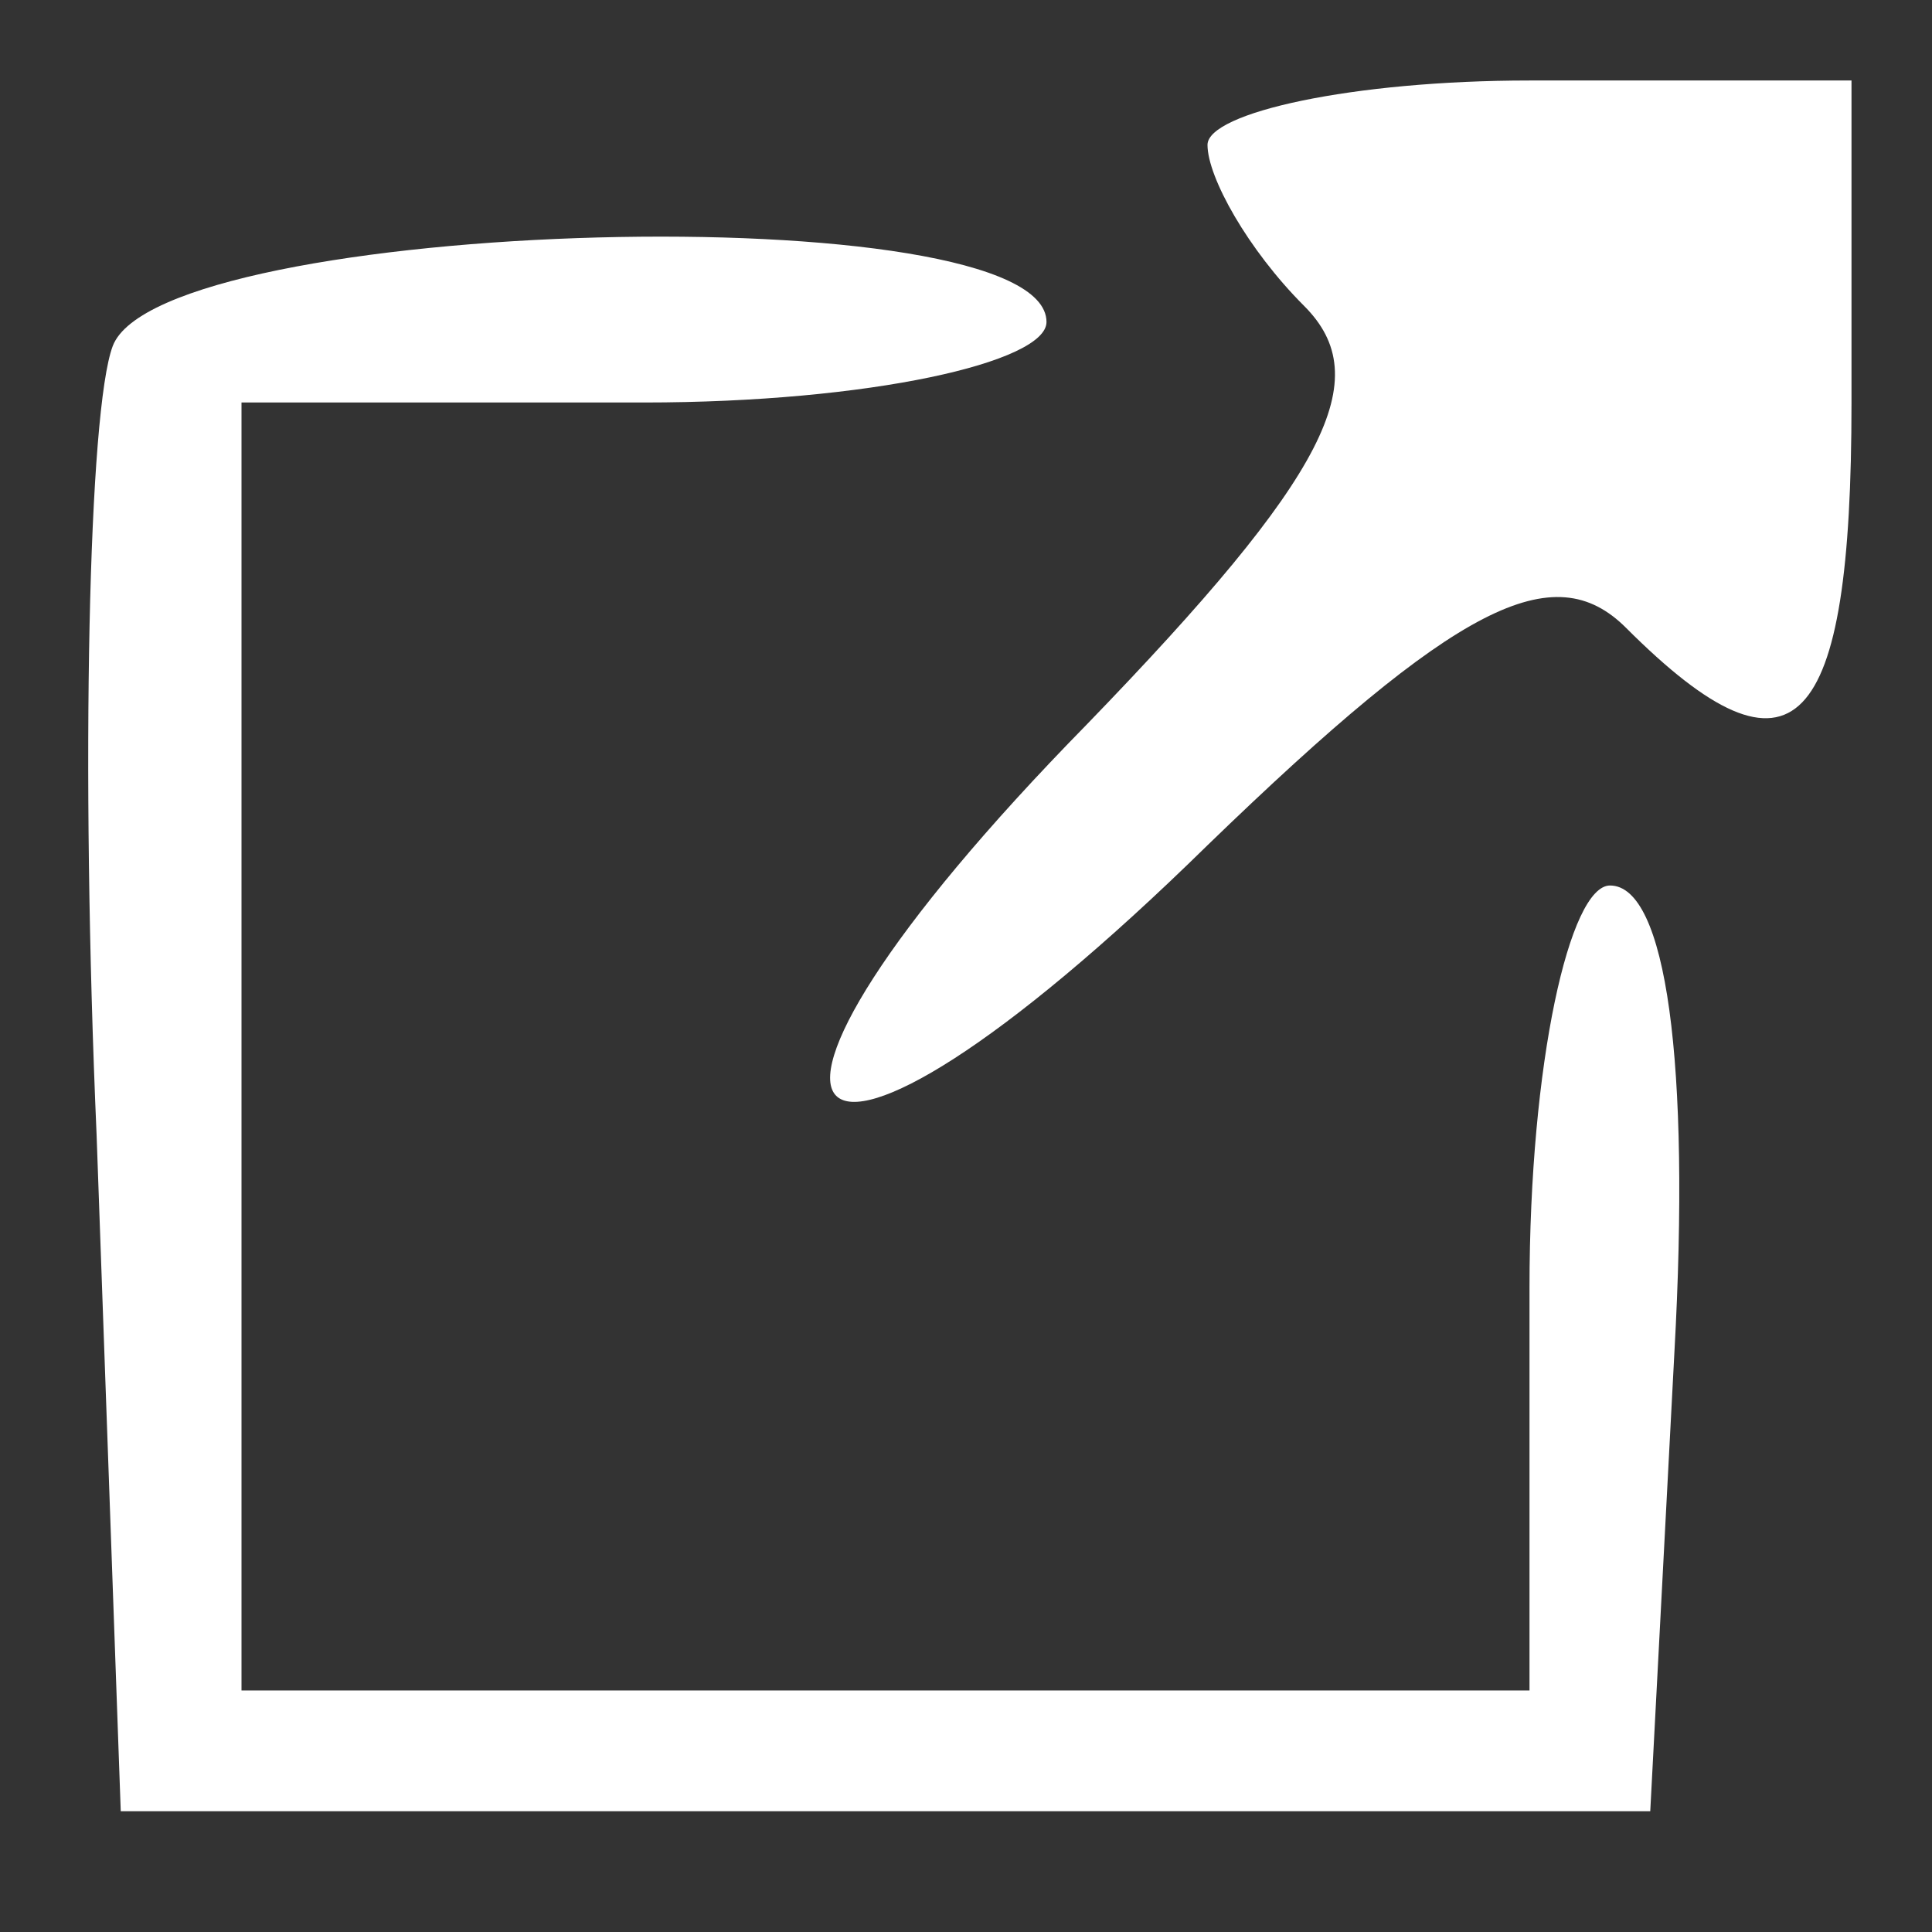
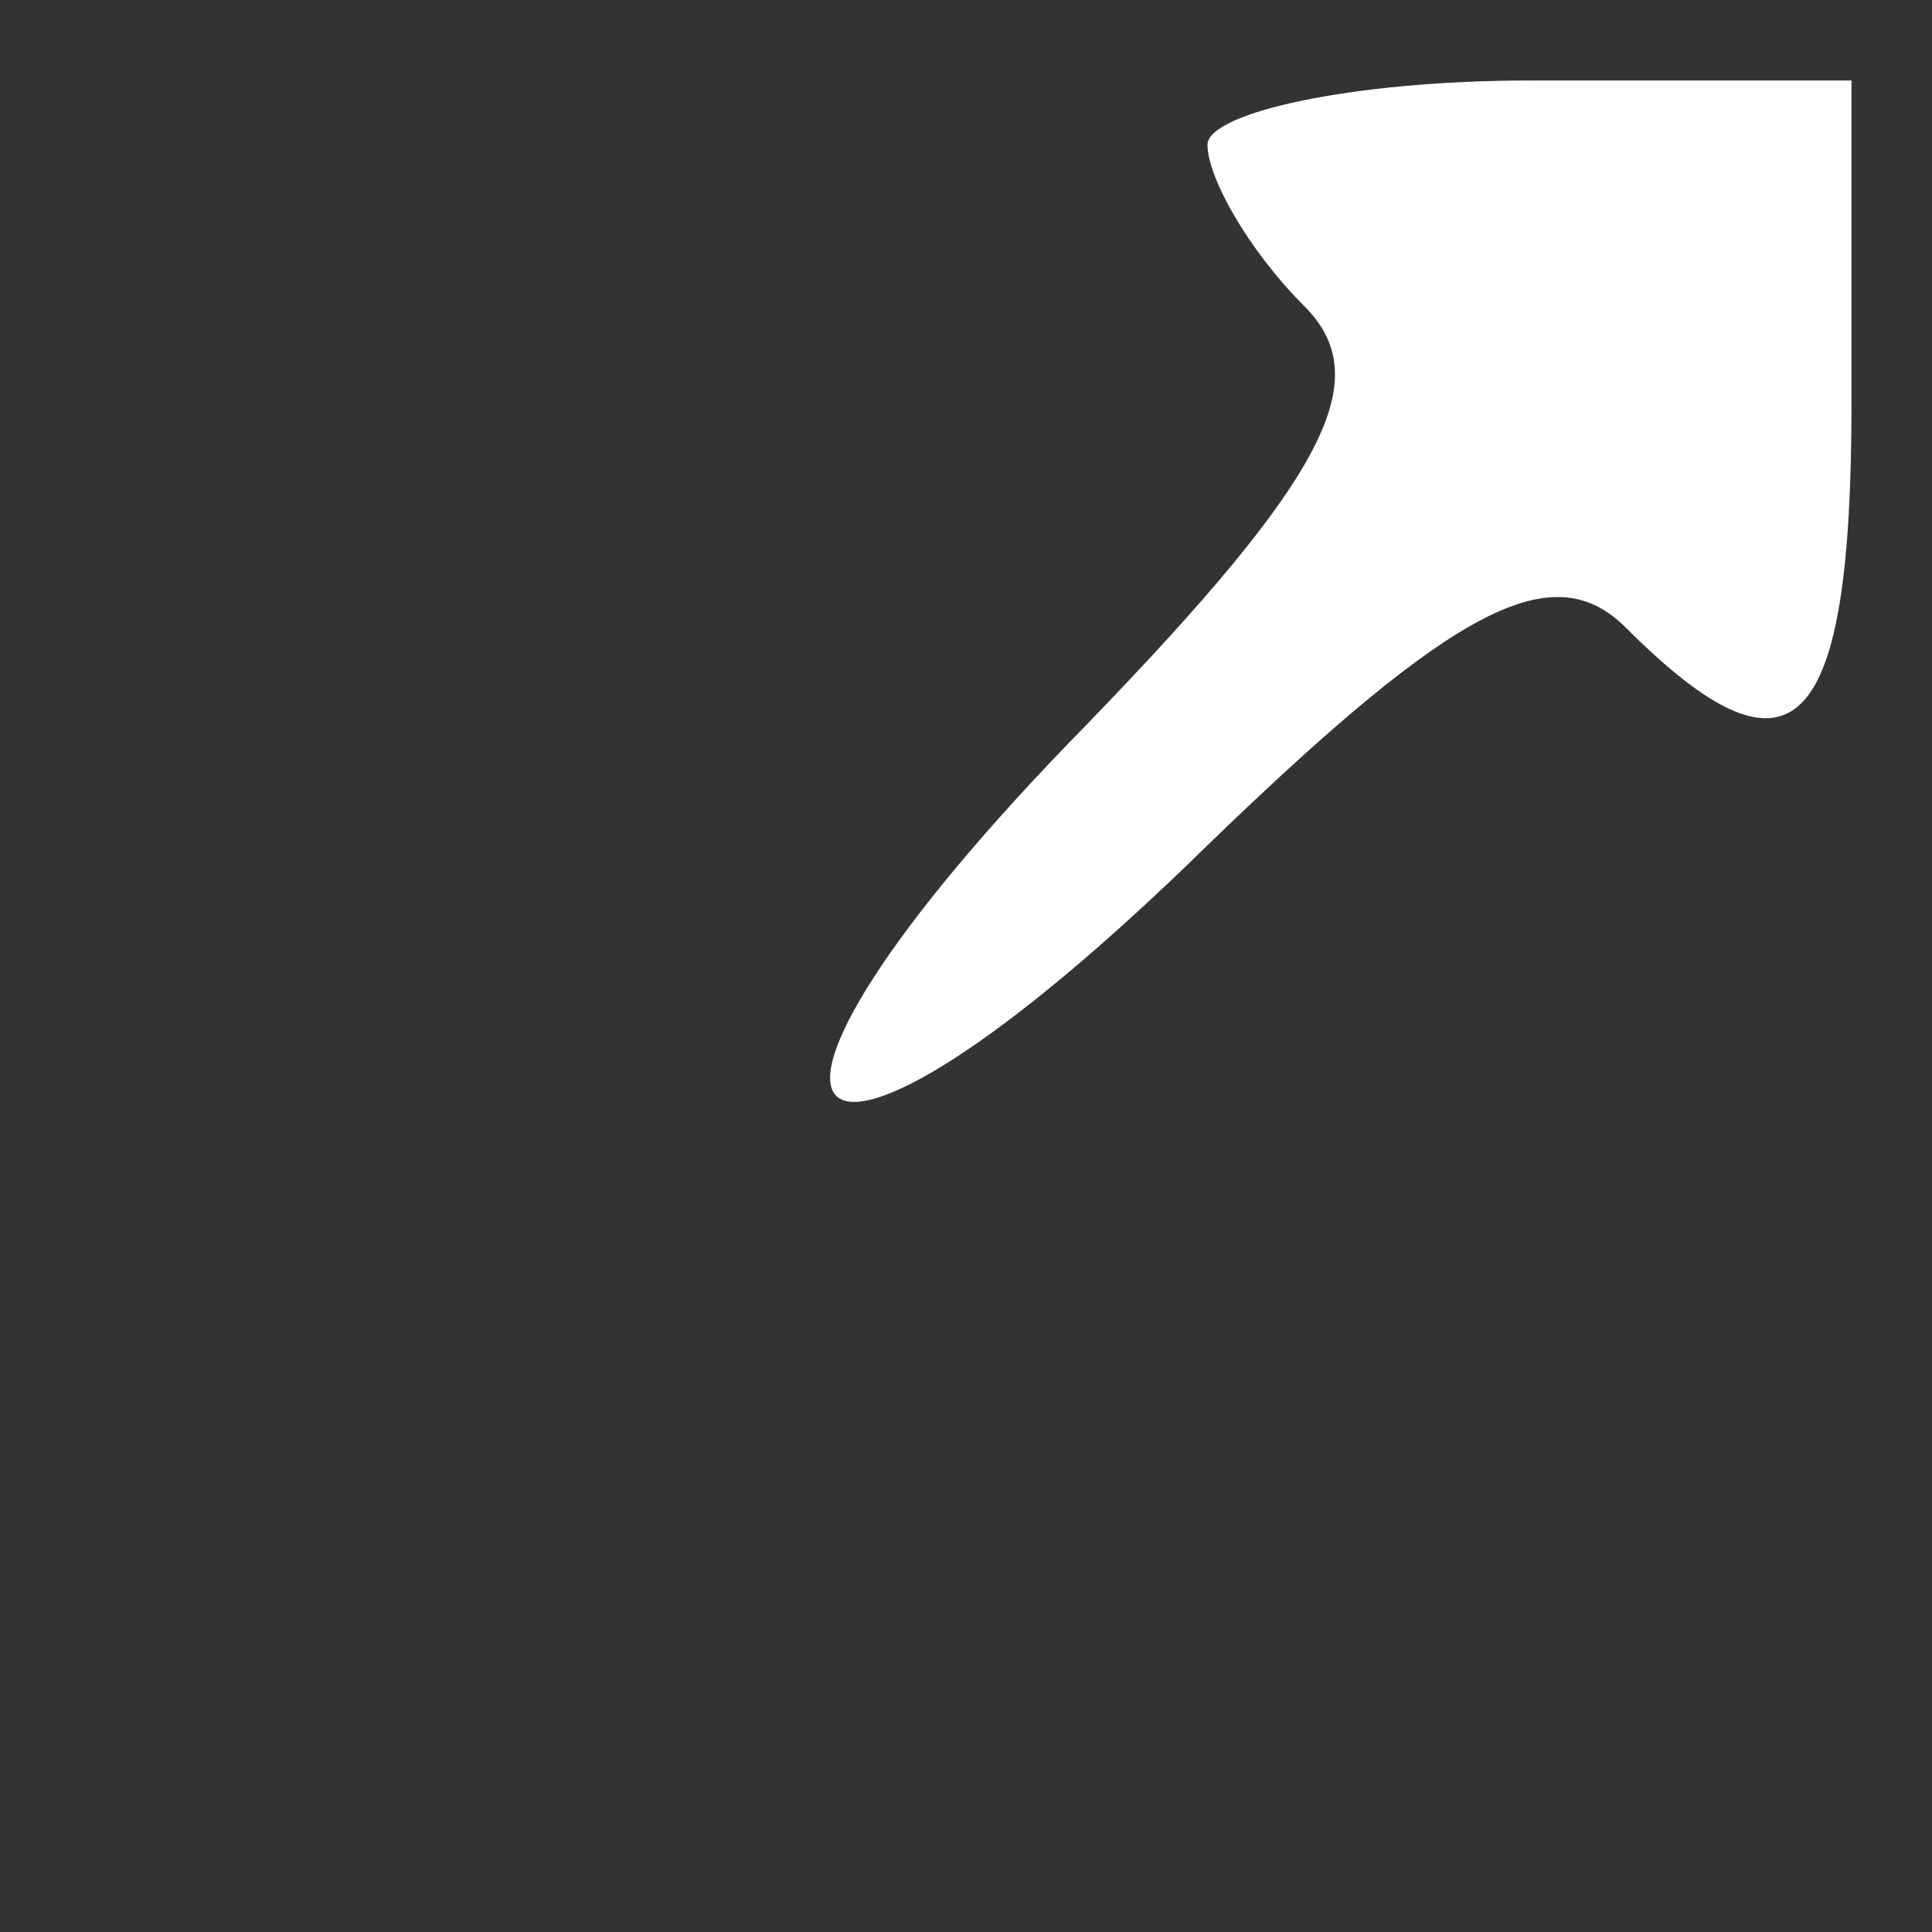
<svg xmlns="http://www.w3.org/2000/svg" version="1.0" width="24pt" height="24pt" viewBox="0 0 24 24" preserveAspectRatio="xMidYMid meet">
  <rect x="0" y="0" width="24" height="24" fill="#333333" stroke="none" />
  <g transform="translate(0,24) scale(0.1,-0.1)" fill="#ffff" stroke="none">
    <path d="M150 222 c0 -4 5 -13 12 -20 9 -9 3 -21 -27 -52 -51 -52 -37 -66 15 -15 31 30 43 36 52 27 21 -21 28 -13 28 28 l0 40 -40 0 c-22 0 -40 -4 -40 -8z" />
-     <path d="M14 197 c-3 -8 -4 -52 -2 -98 l3 -84 95 0 95 0 3 57 c2 36 -1 58 -8 58 -5 0 -10 -22 -10 -50 l0 -50 -80 0 -80 0 0 80 0 80 50 0 c28 0 50 5 50 10 0 16 -110 13 -116 -3z" />
  </g>
</svg>